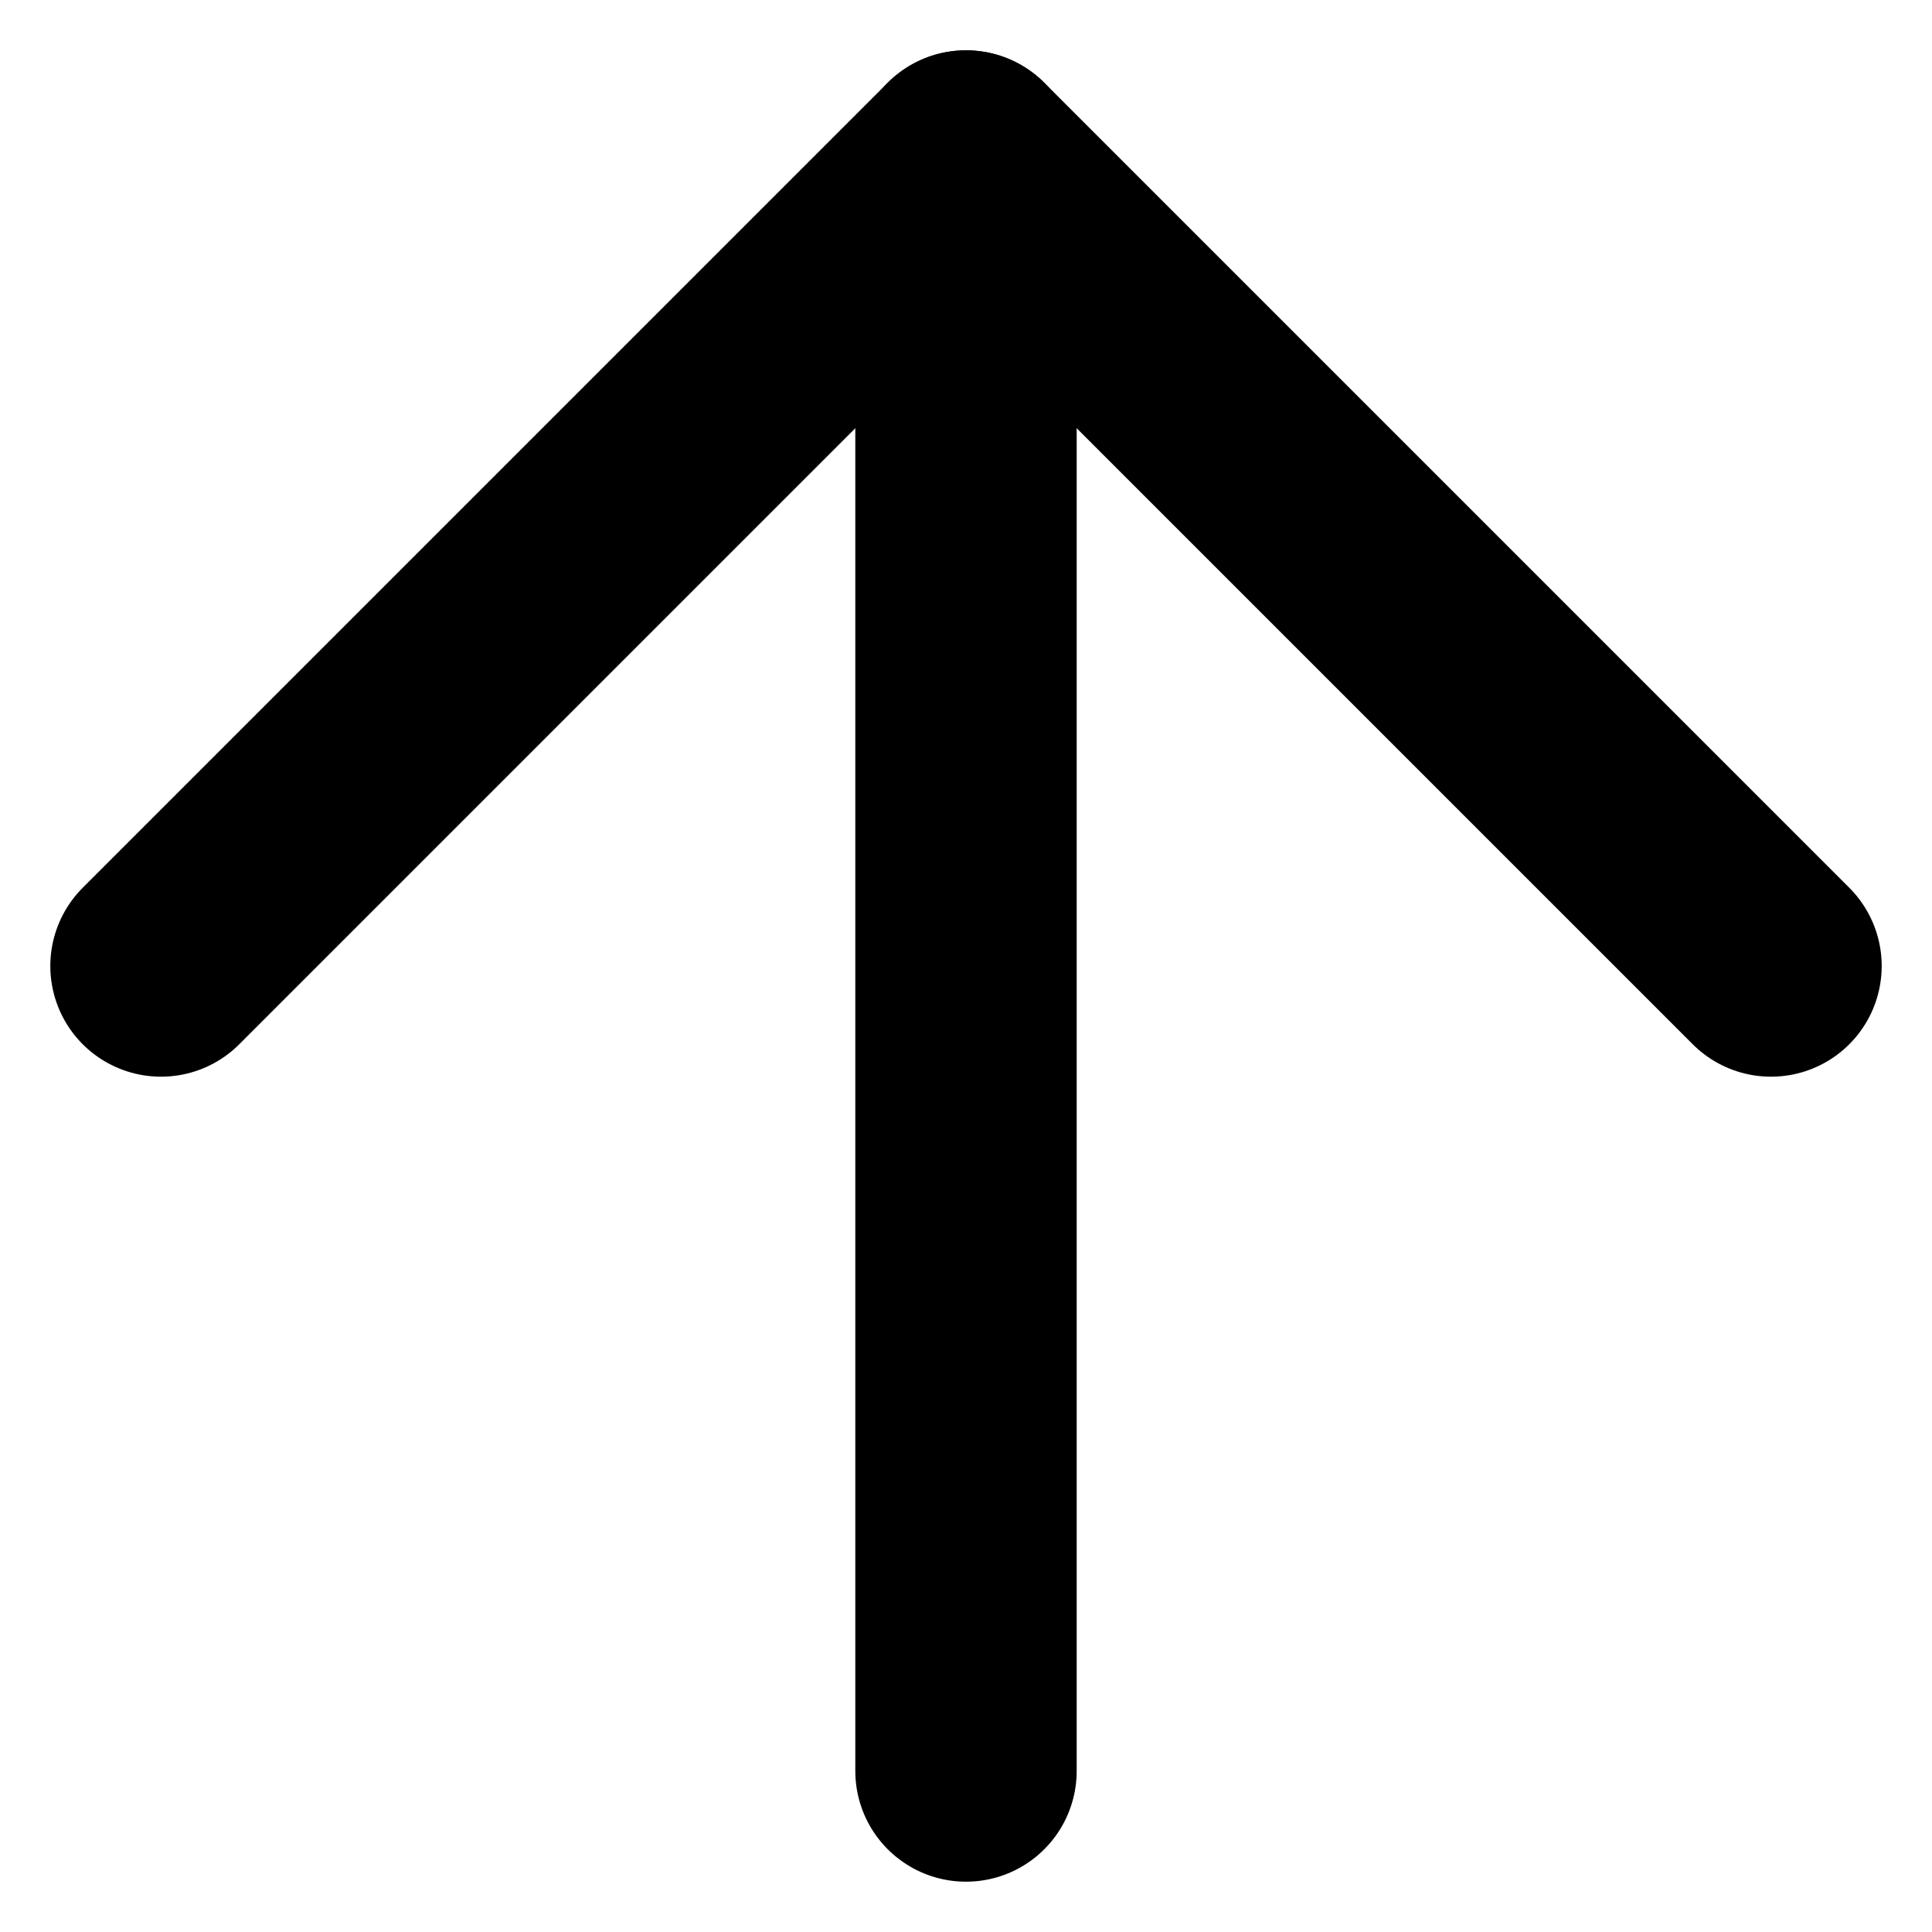
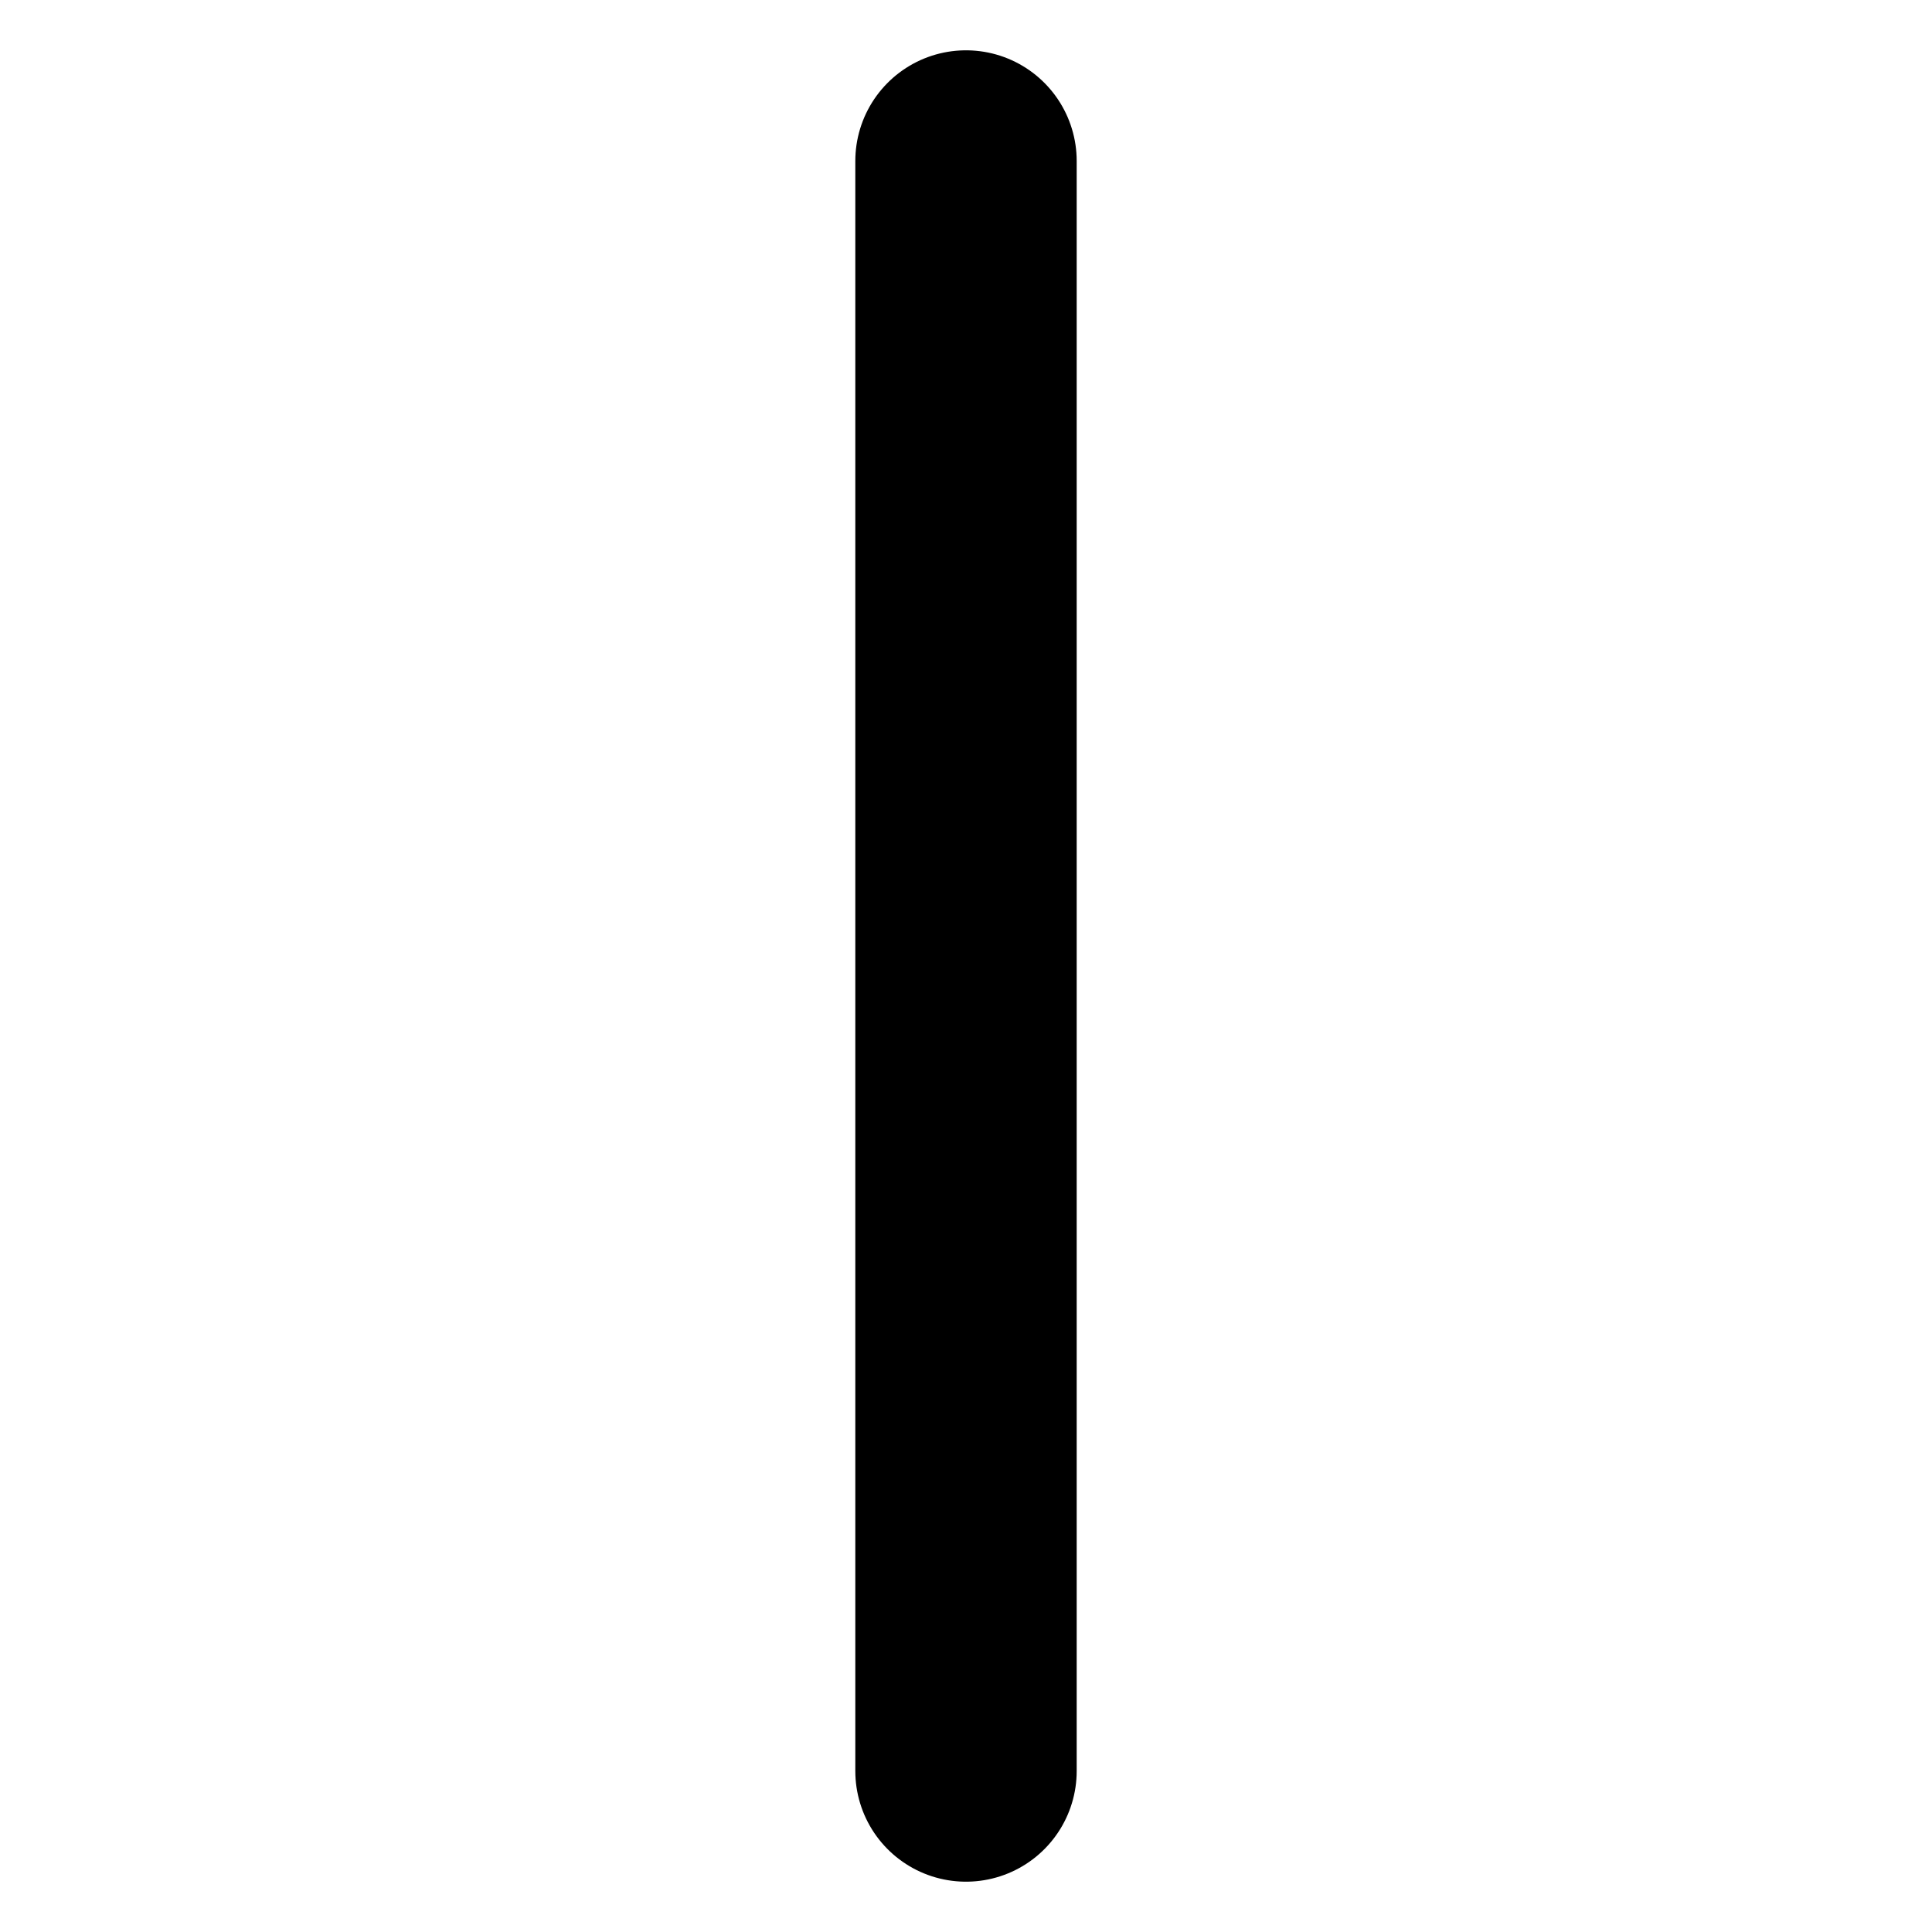
<svg xmlns="http://www.w3.org/2000/svg" width="24" height="24" viewBox="0 0 24 24" fill="none">
  <path d="M12 22L12 2" stroke="black" stroke-width="2.75" stroke-linecap="round" stroke-linejoin="round" />
-   <path d="M22 12L12 2L2 12" stroke="black" stroke-width="2.75" stroke-linecap="round" stroke-linejoin="round" />
</svg>